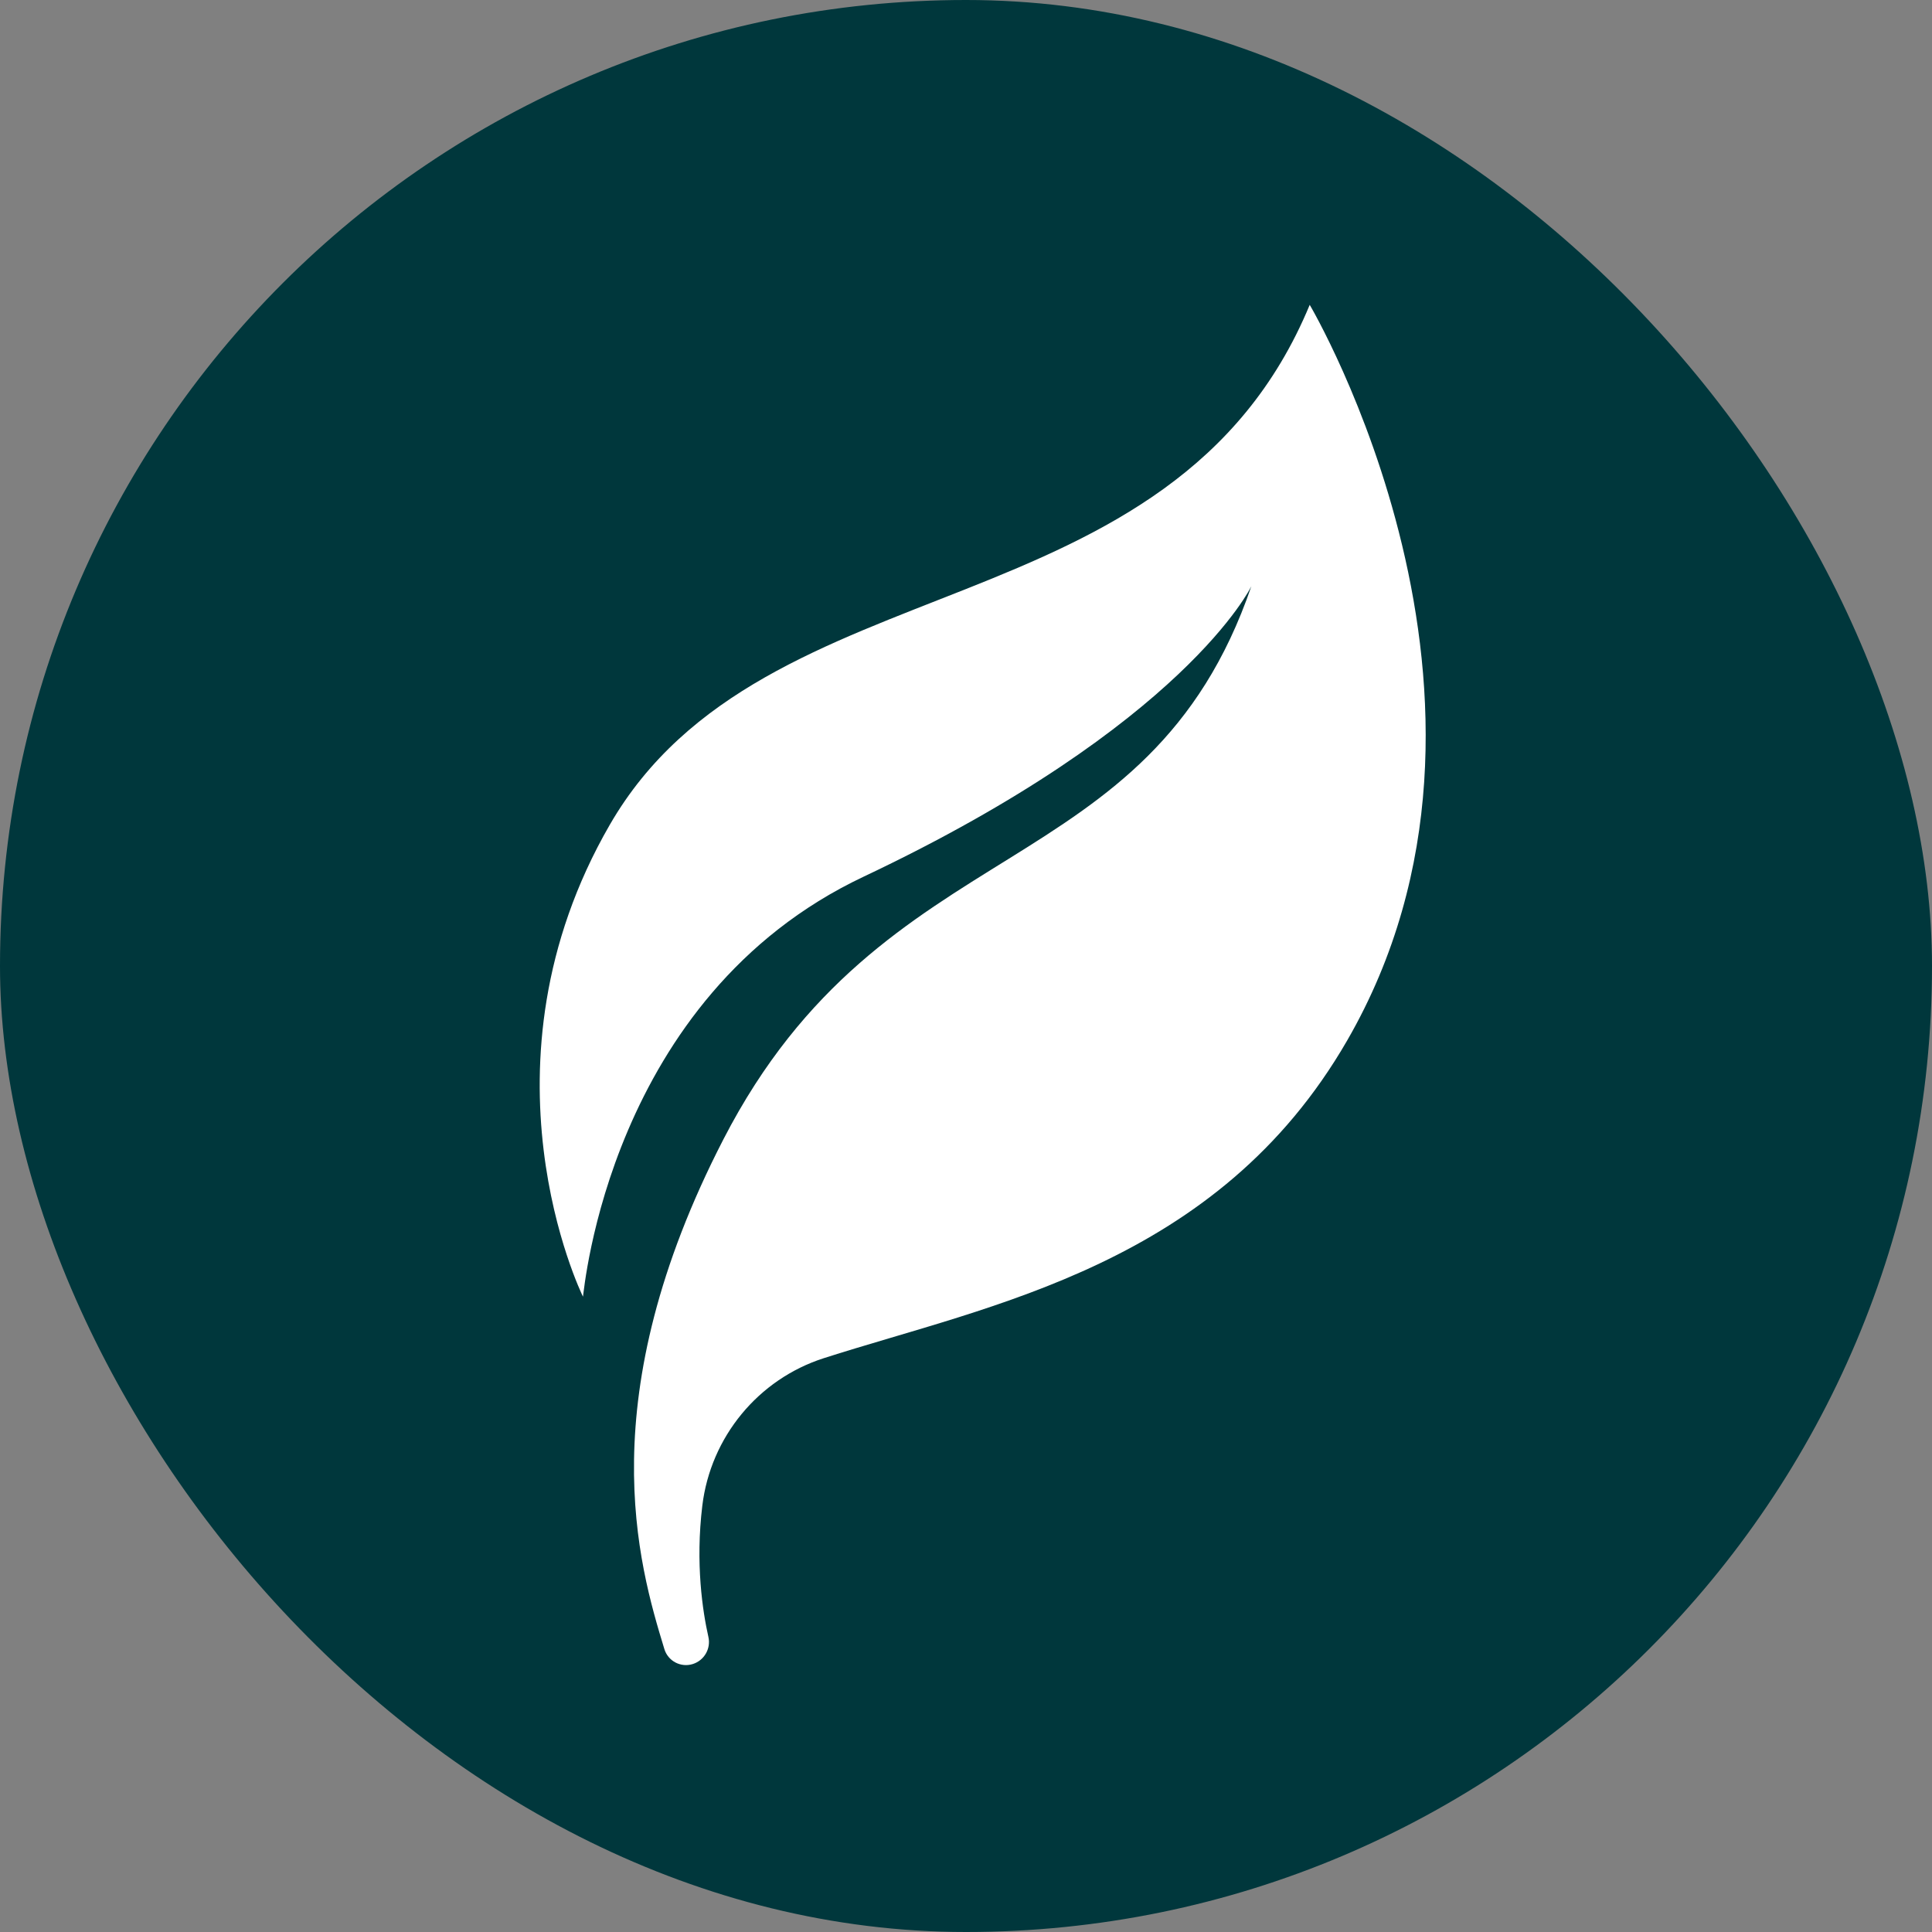
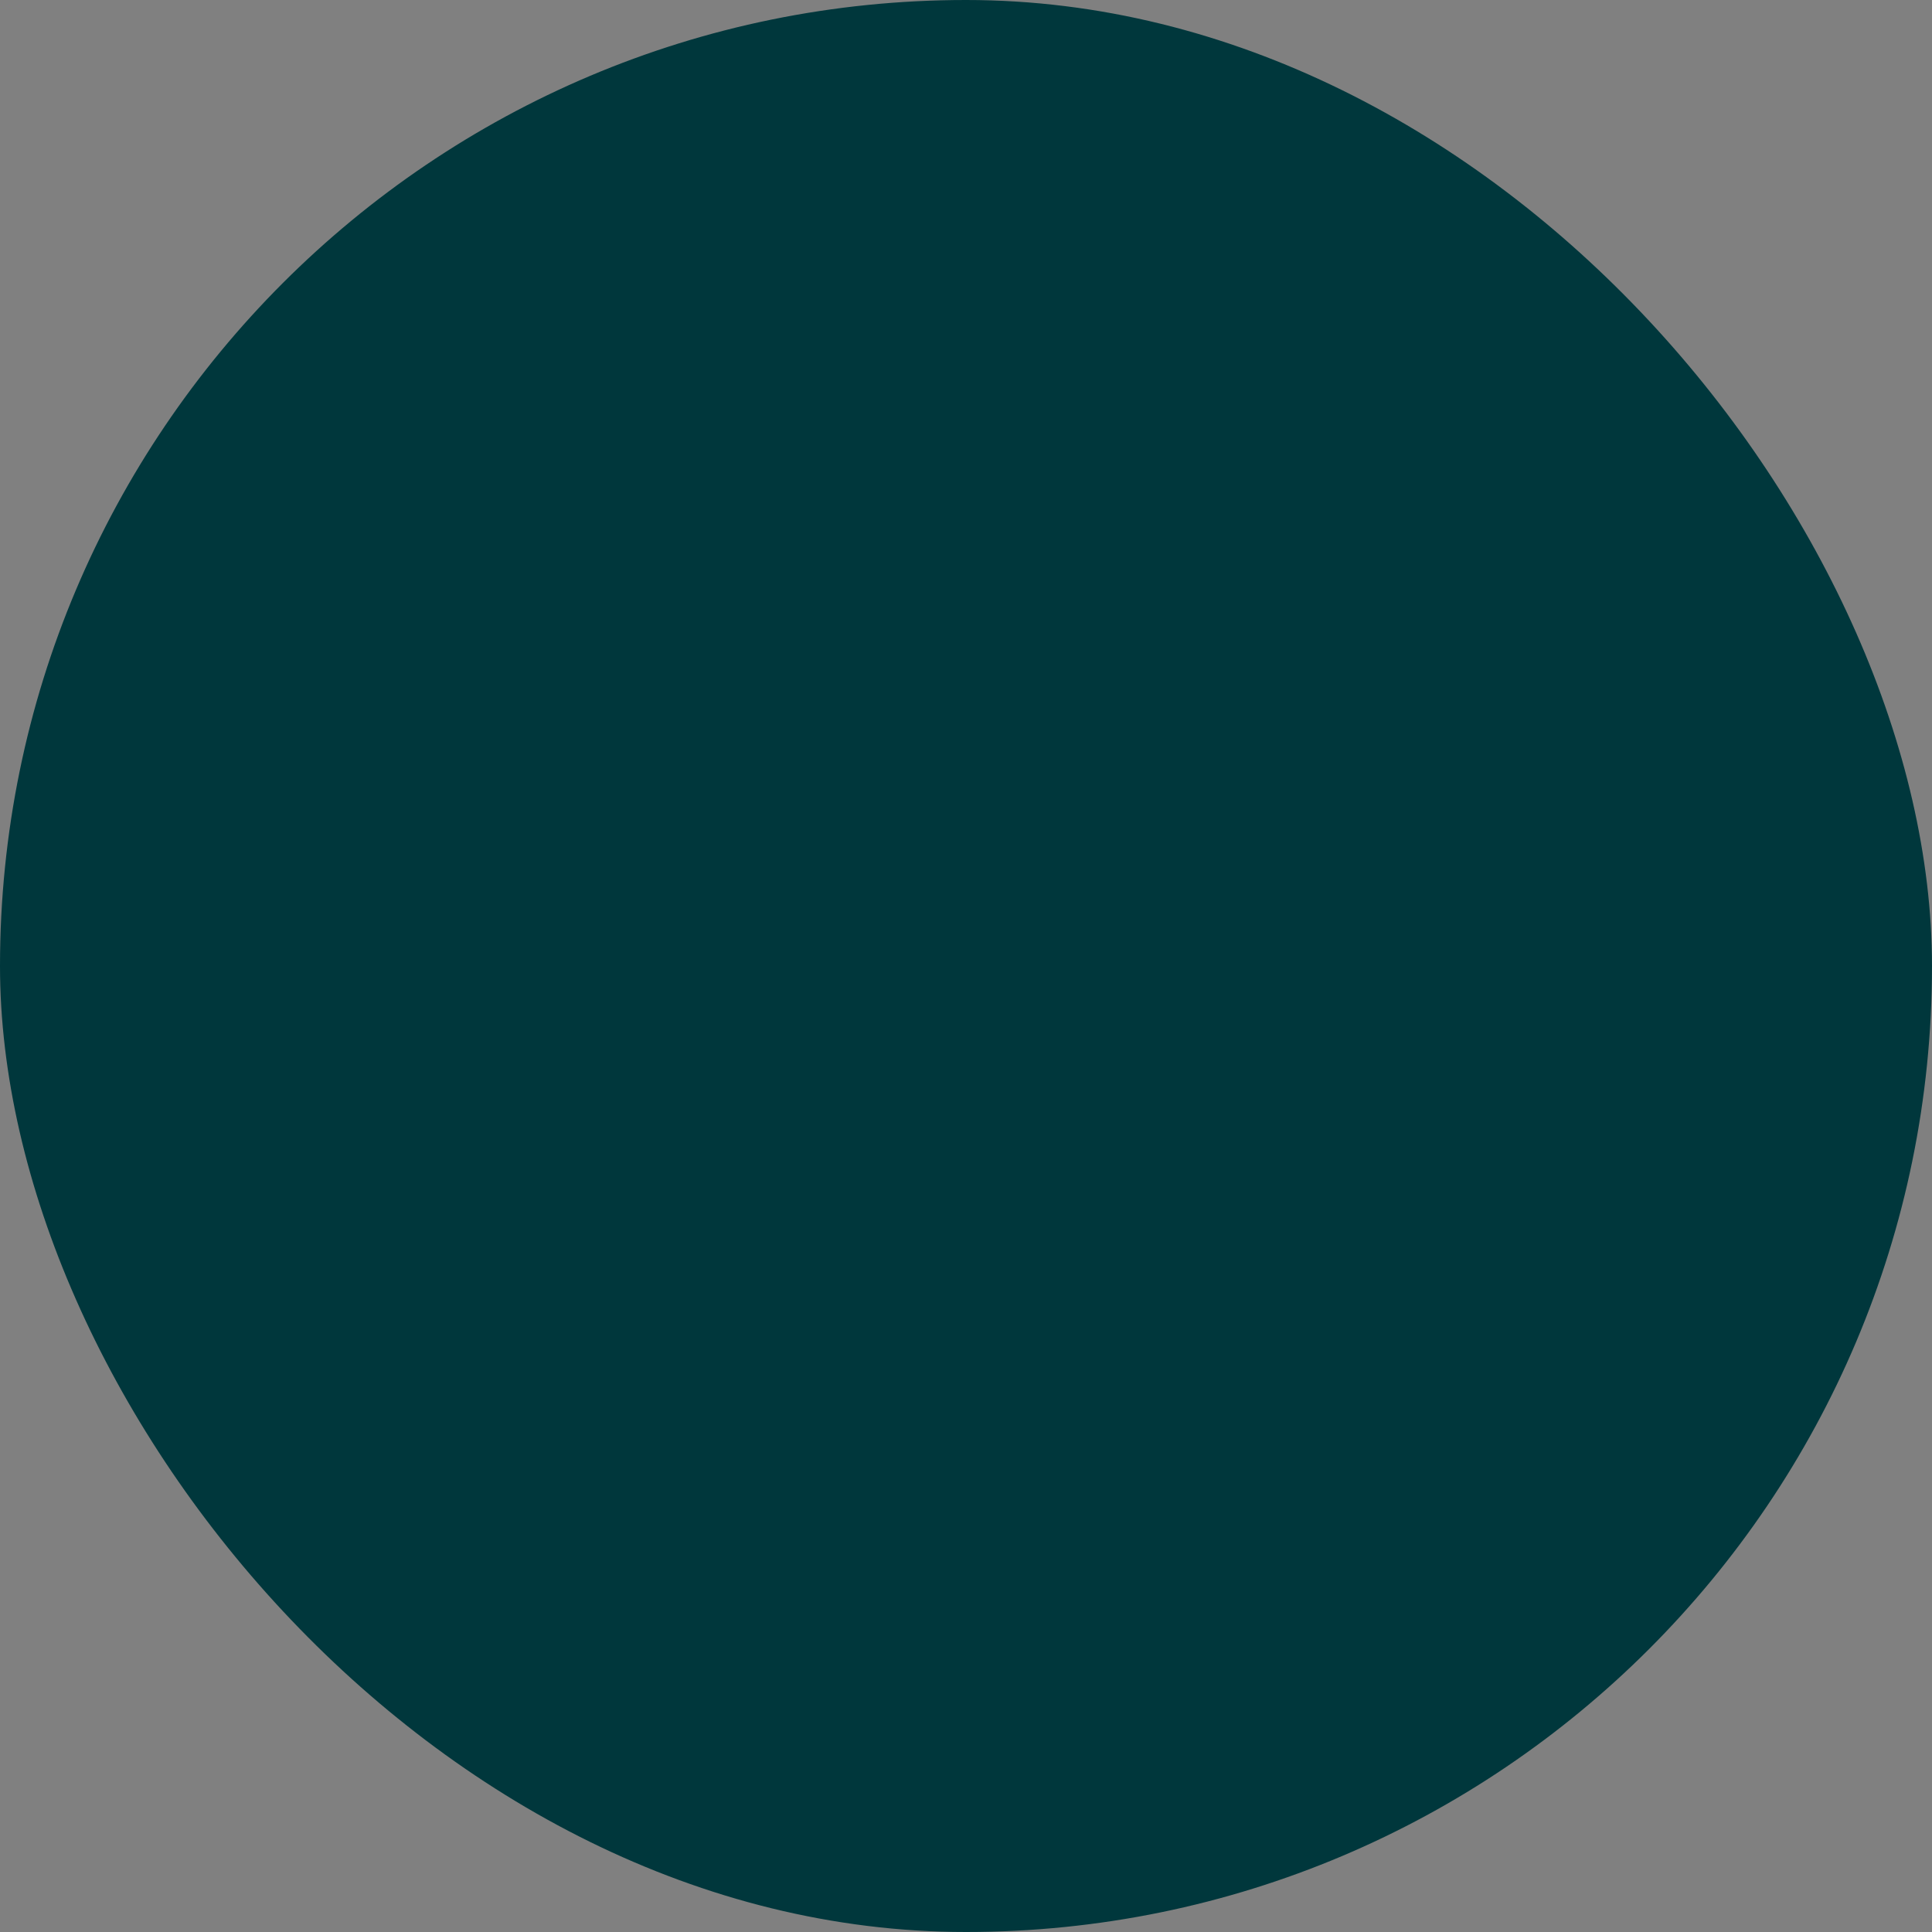
<svg xmlns="http://www.w3.org/2000/svg" fill="none" viewBox="0 0 88 88" height="88" width="88">
  <rect x="0" y="0" width="88" height="88" fill="#808080" stroke="none" />
  <rect fill="#00373C" rx="44" height="88" width="88" />
-   <path fill="white" d="M31.99 68.576C31.669 71.221 32.004 73.395 32.267 74.562C32.386 75.094 32.077 75.631 31.555 75.795C31.007 75.966 30.428 75.661 30.261 75.113C29.078 71.236 26.864 63.704 32.954 51.888C40.293 37.65 52.291 40.438 56.998 26.701C56.998 26.701 53.995 32.999 39.333 39.933C27.727 45.42 26.605 58.834 26.554 59.061C26.474 58.9 21.443 48.535 27.773 37.571C34.815 25.374 53.385 29.016 59.656 13.885C59.656 13.885 70.308 31.898 61.36 47.396C55.454 57.627 45.146 59.417 37.521 61.864C34.535 62.823 32.37 65.455 31.99 68.576Z" />
</svg>